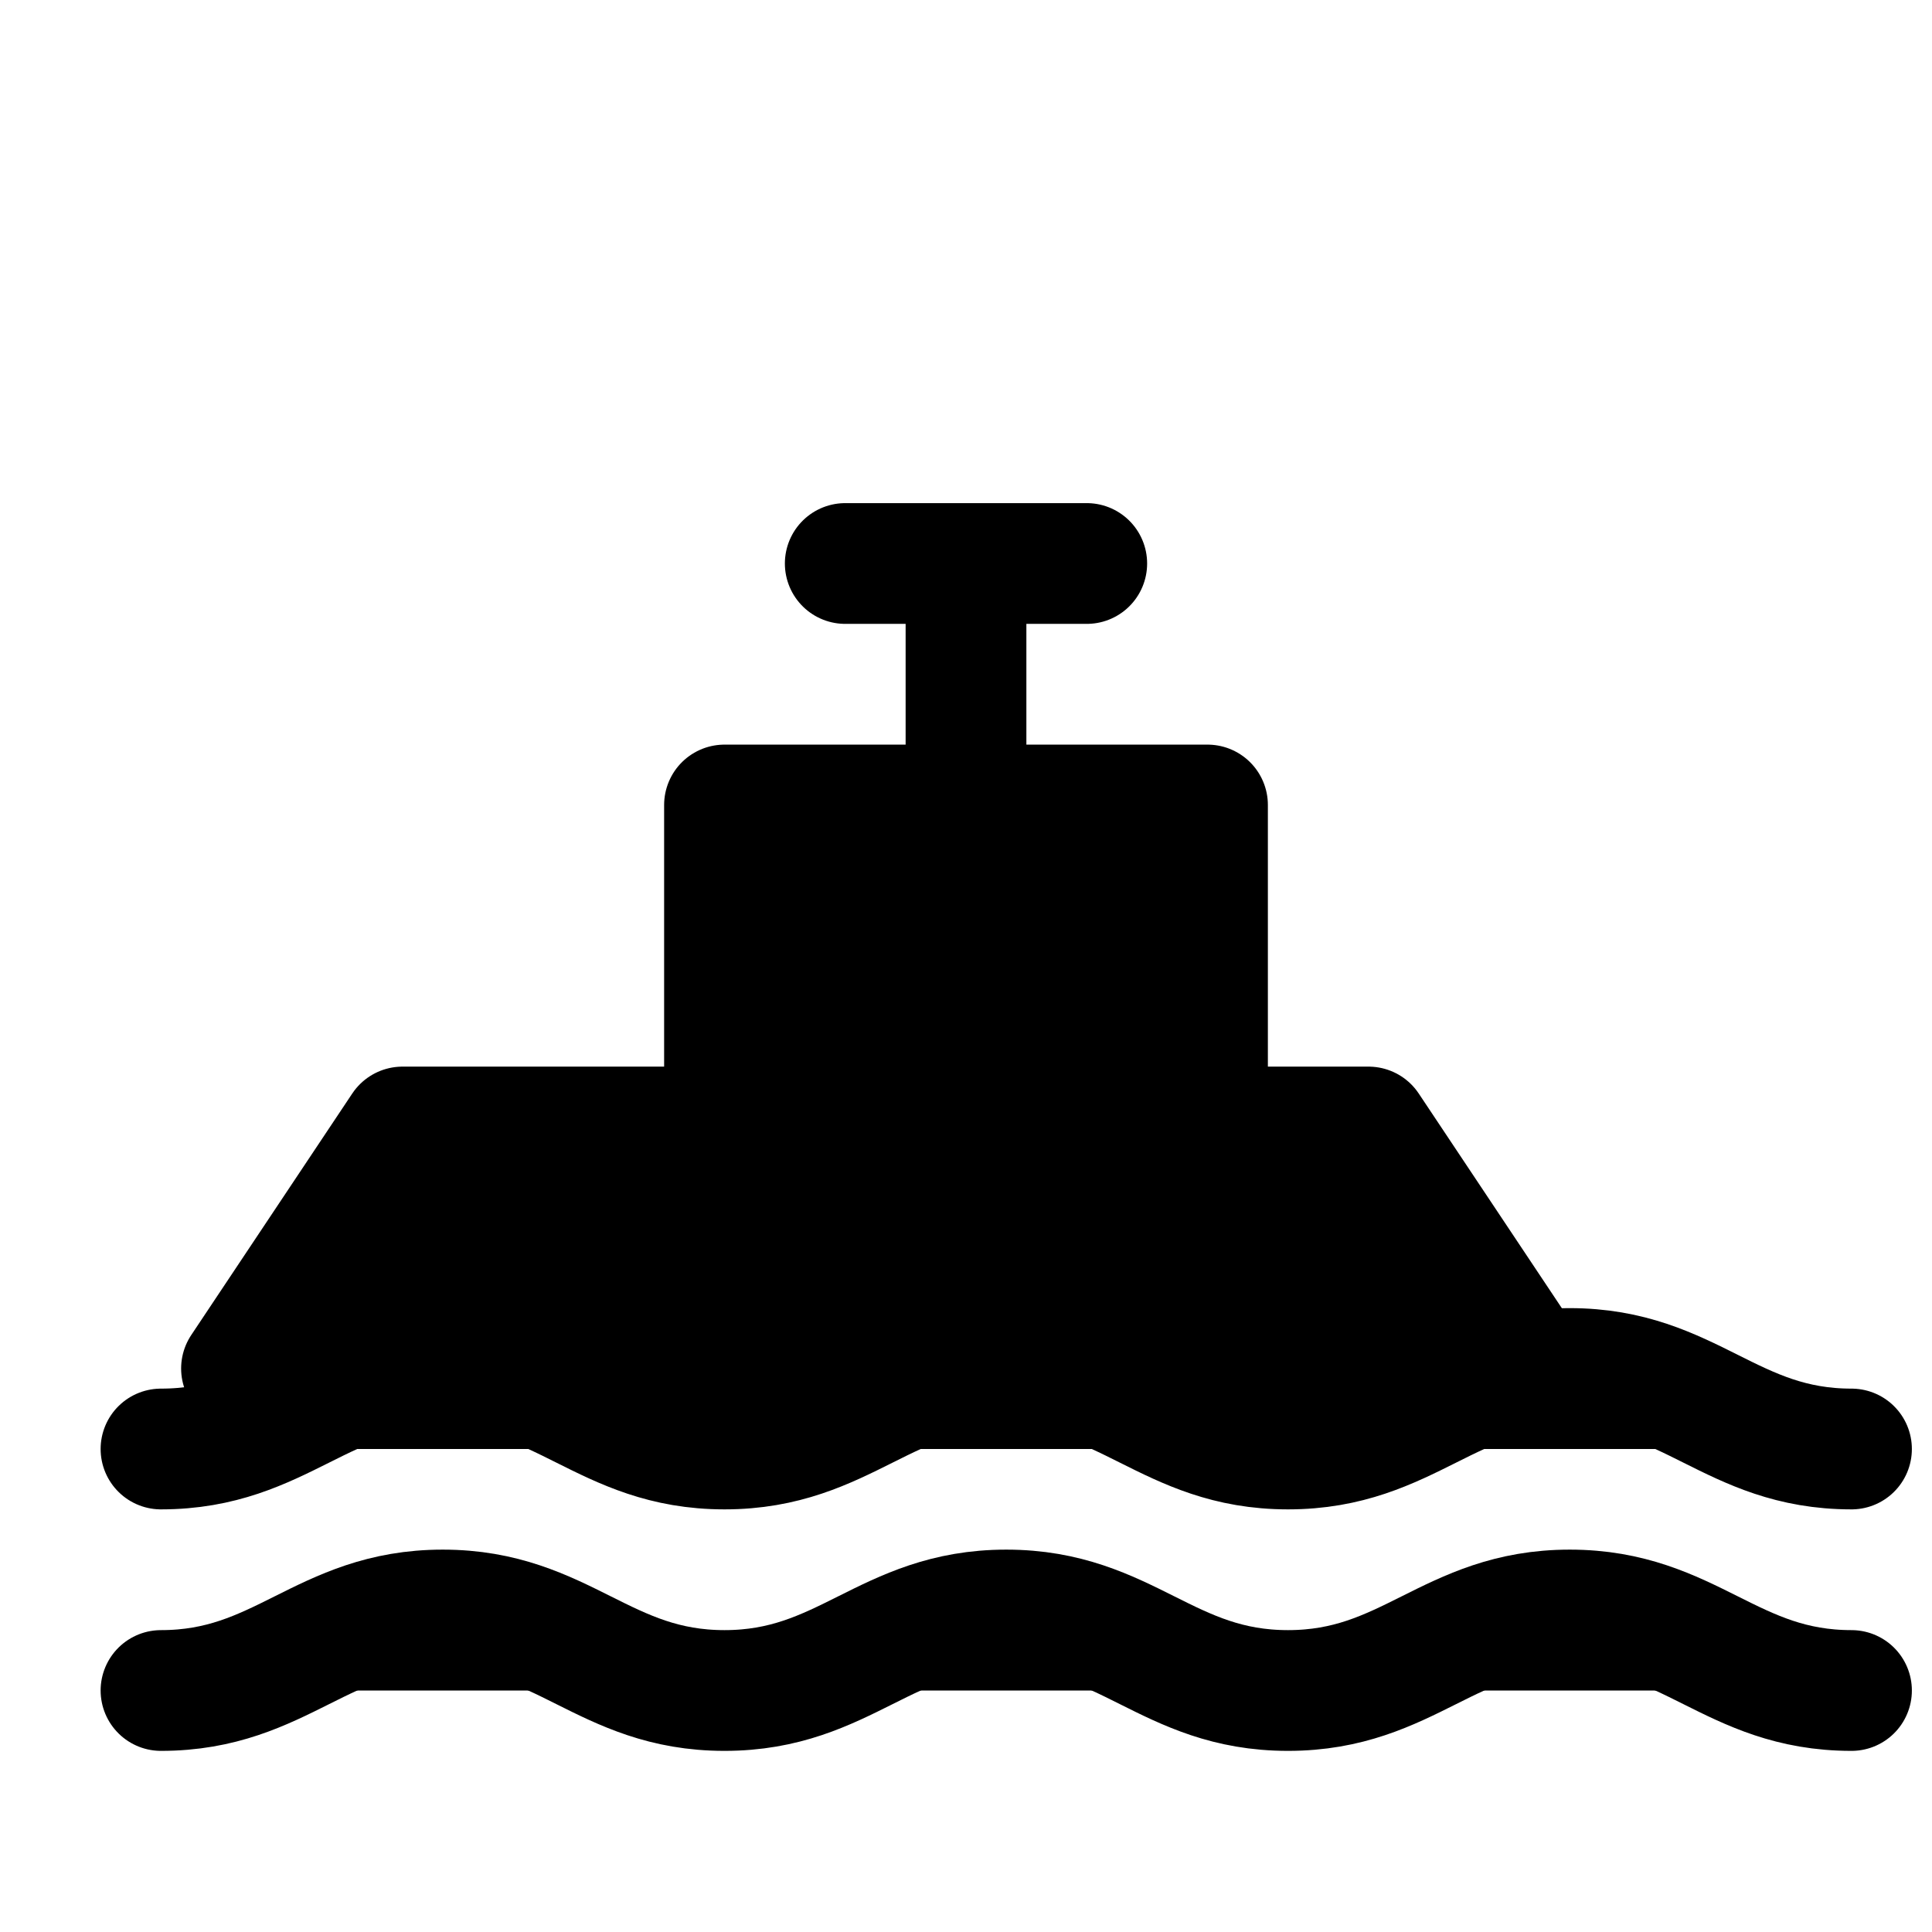
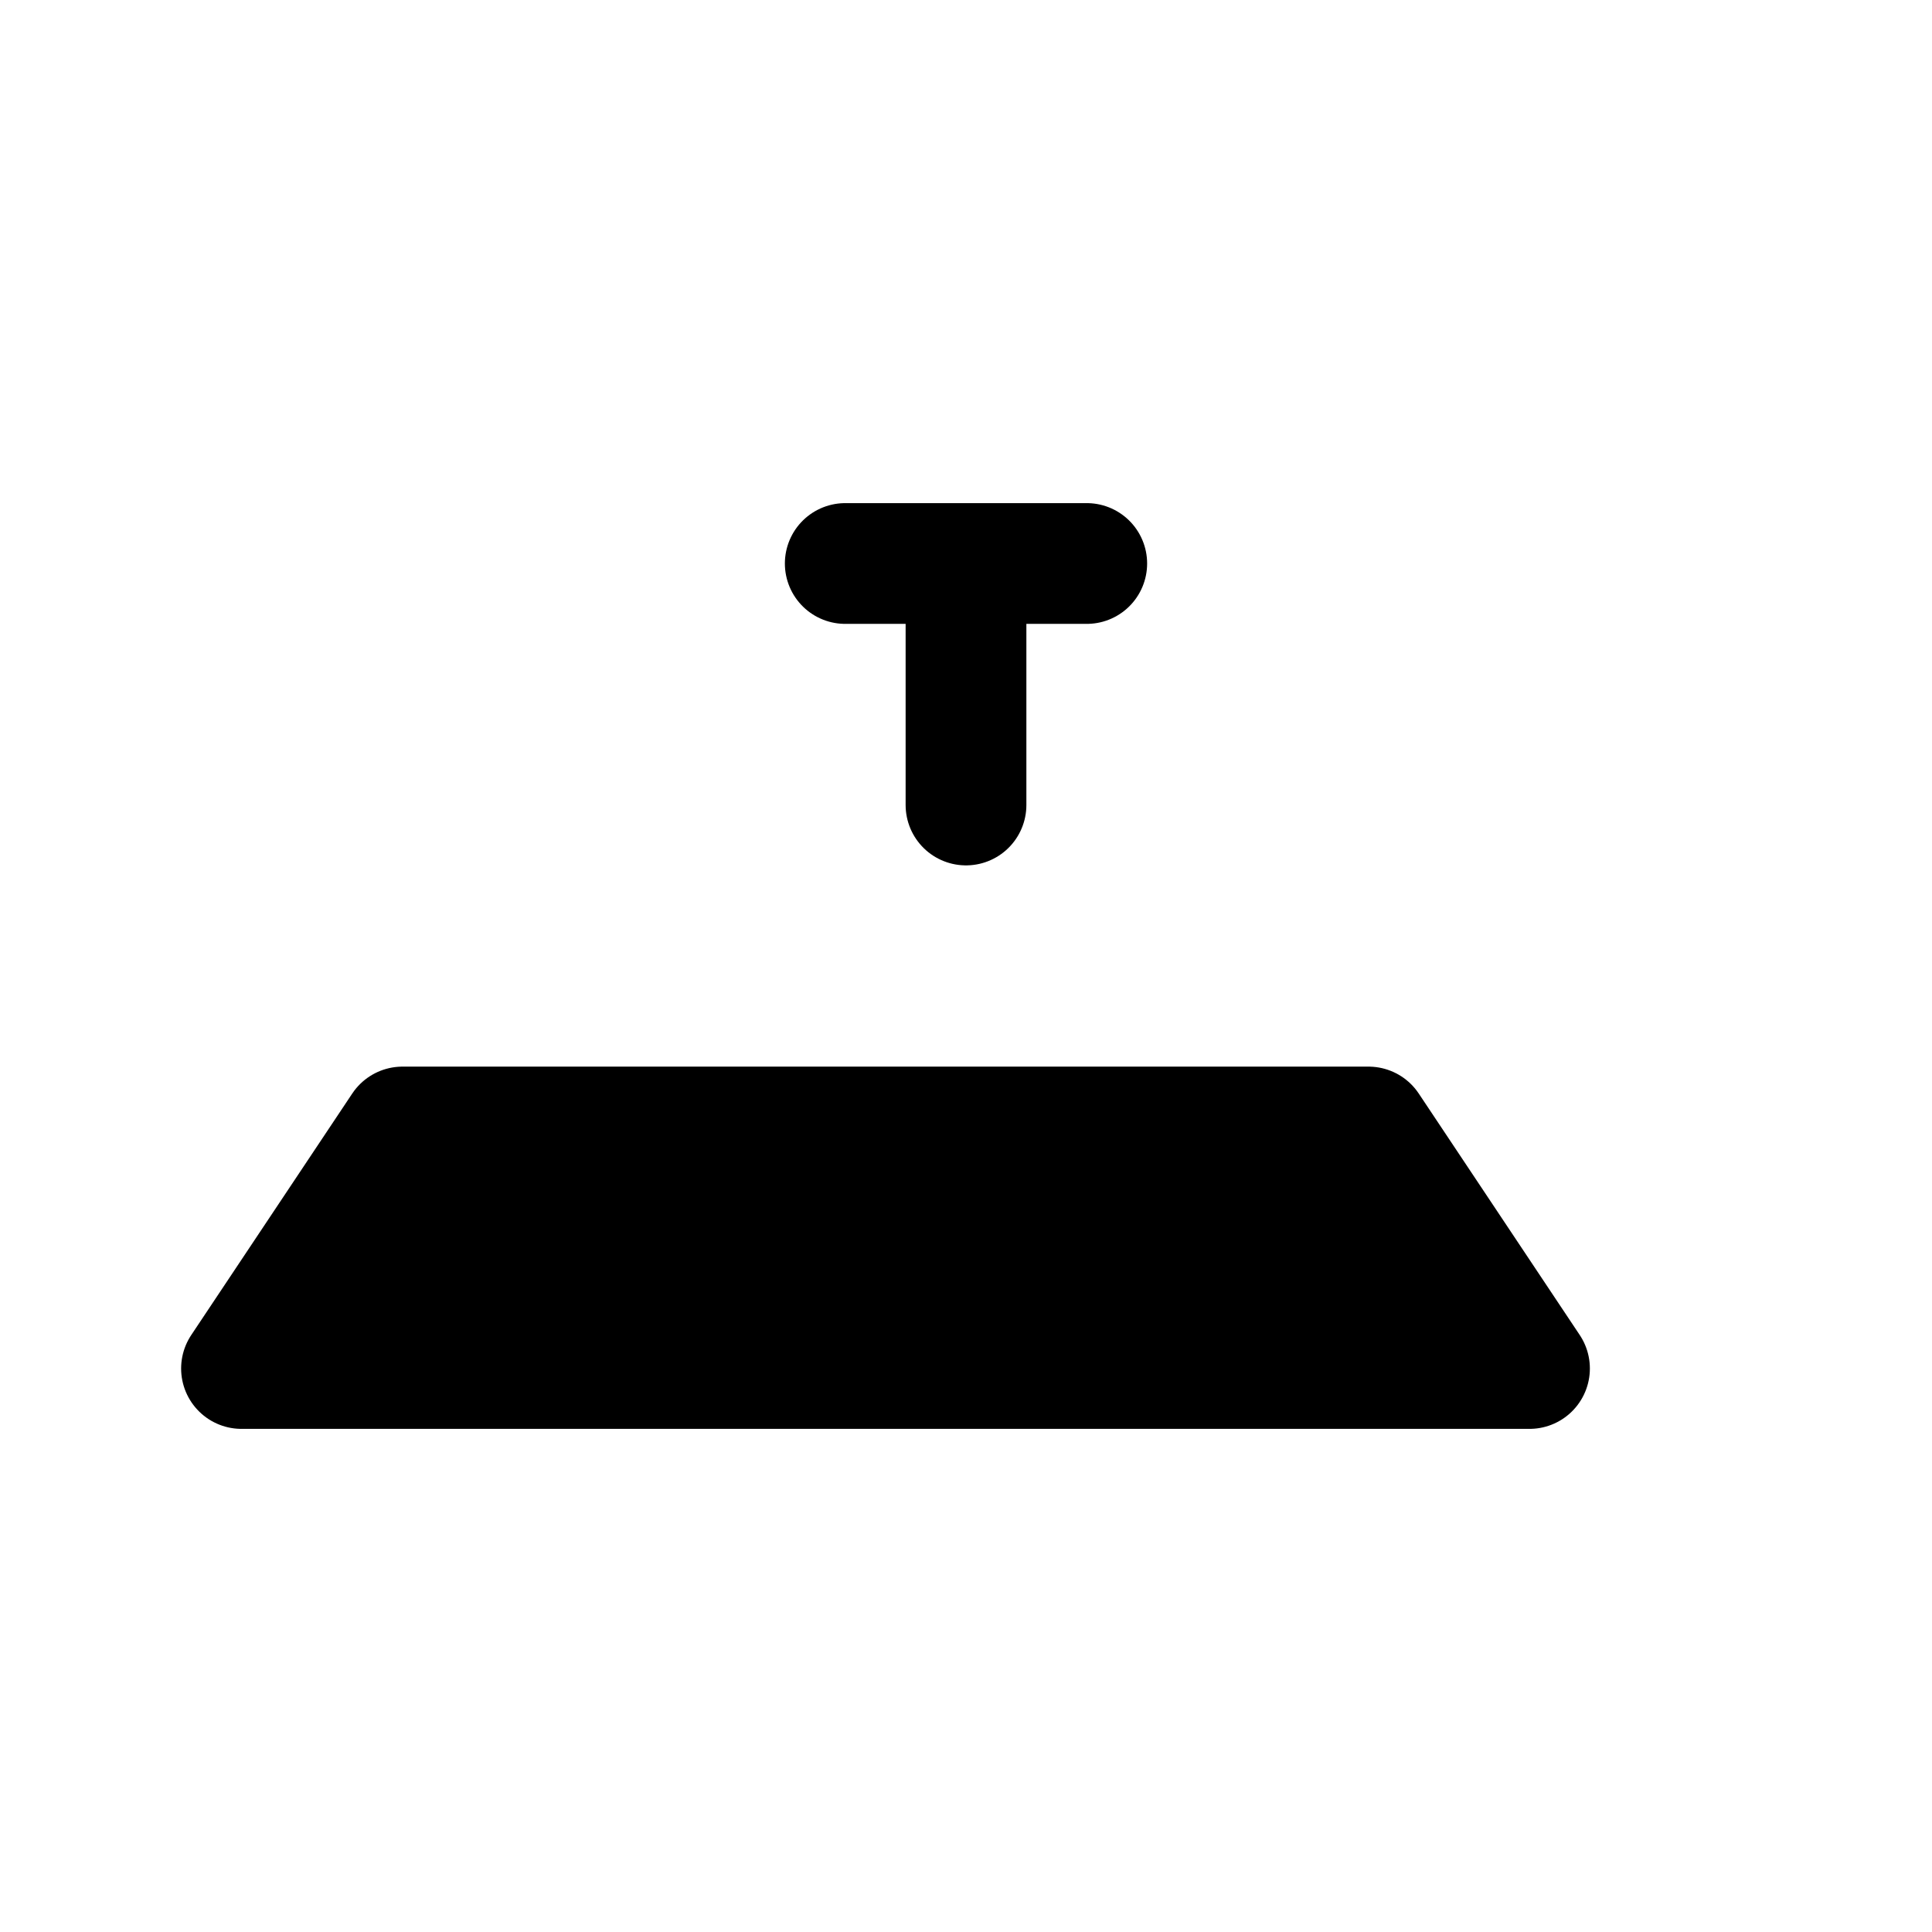
<svg xmlns="http://www.w3.org/2000/svg" width="32" height="32" viewBox="0 0 24 24" stroke-width="1.5" stroke-linecap="round" stroke-linejoin="round">
  <style>
    path {
    /* Default color, typically for light mode */
    fill: black;
    stroke: black;
    }
    @media (prefers-color-scheme: dark) {
    path {
    /* Color for dark mode */
    fill: white;
    stroke: white;
    }
    }
  </style>
  <path d="M5 14h12l2 3H3l2-3z" />
-   <path d="M9 14v-4h6v4" />
  <path d="M12 10V7M10.5 7h3" />
-   <path d="M2 18c1.5 0 2-1 3.5-1s2 1 3.5 1 2-1 3.5-1 2 1 3.5 1 2-1 3.5-1 2 1 3.5 1" />
-   <path d="M2 21c1.5 0 2-1 3.5-1s2 1 3.5 1 2-1 3.5-1 2 1 3.5 1 2-1 3.5-1 2 1 3.5 1" />
</svg>